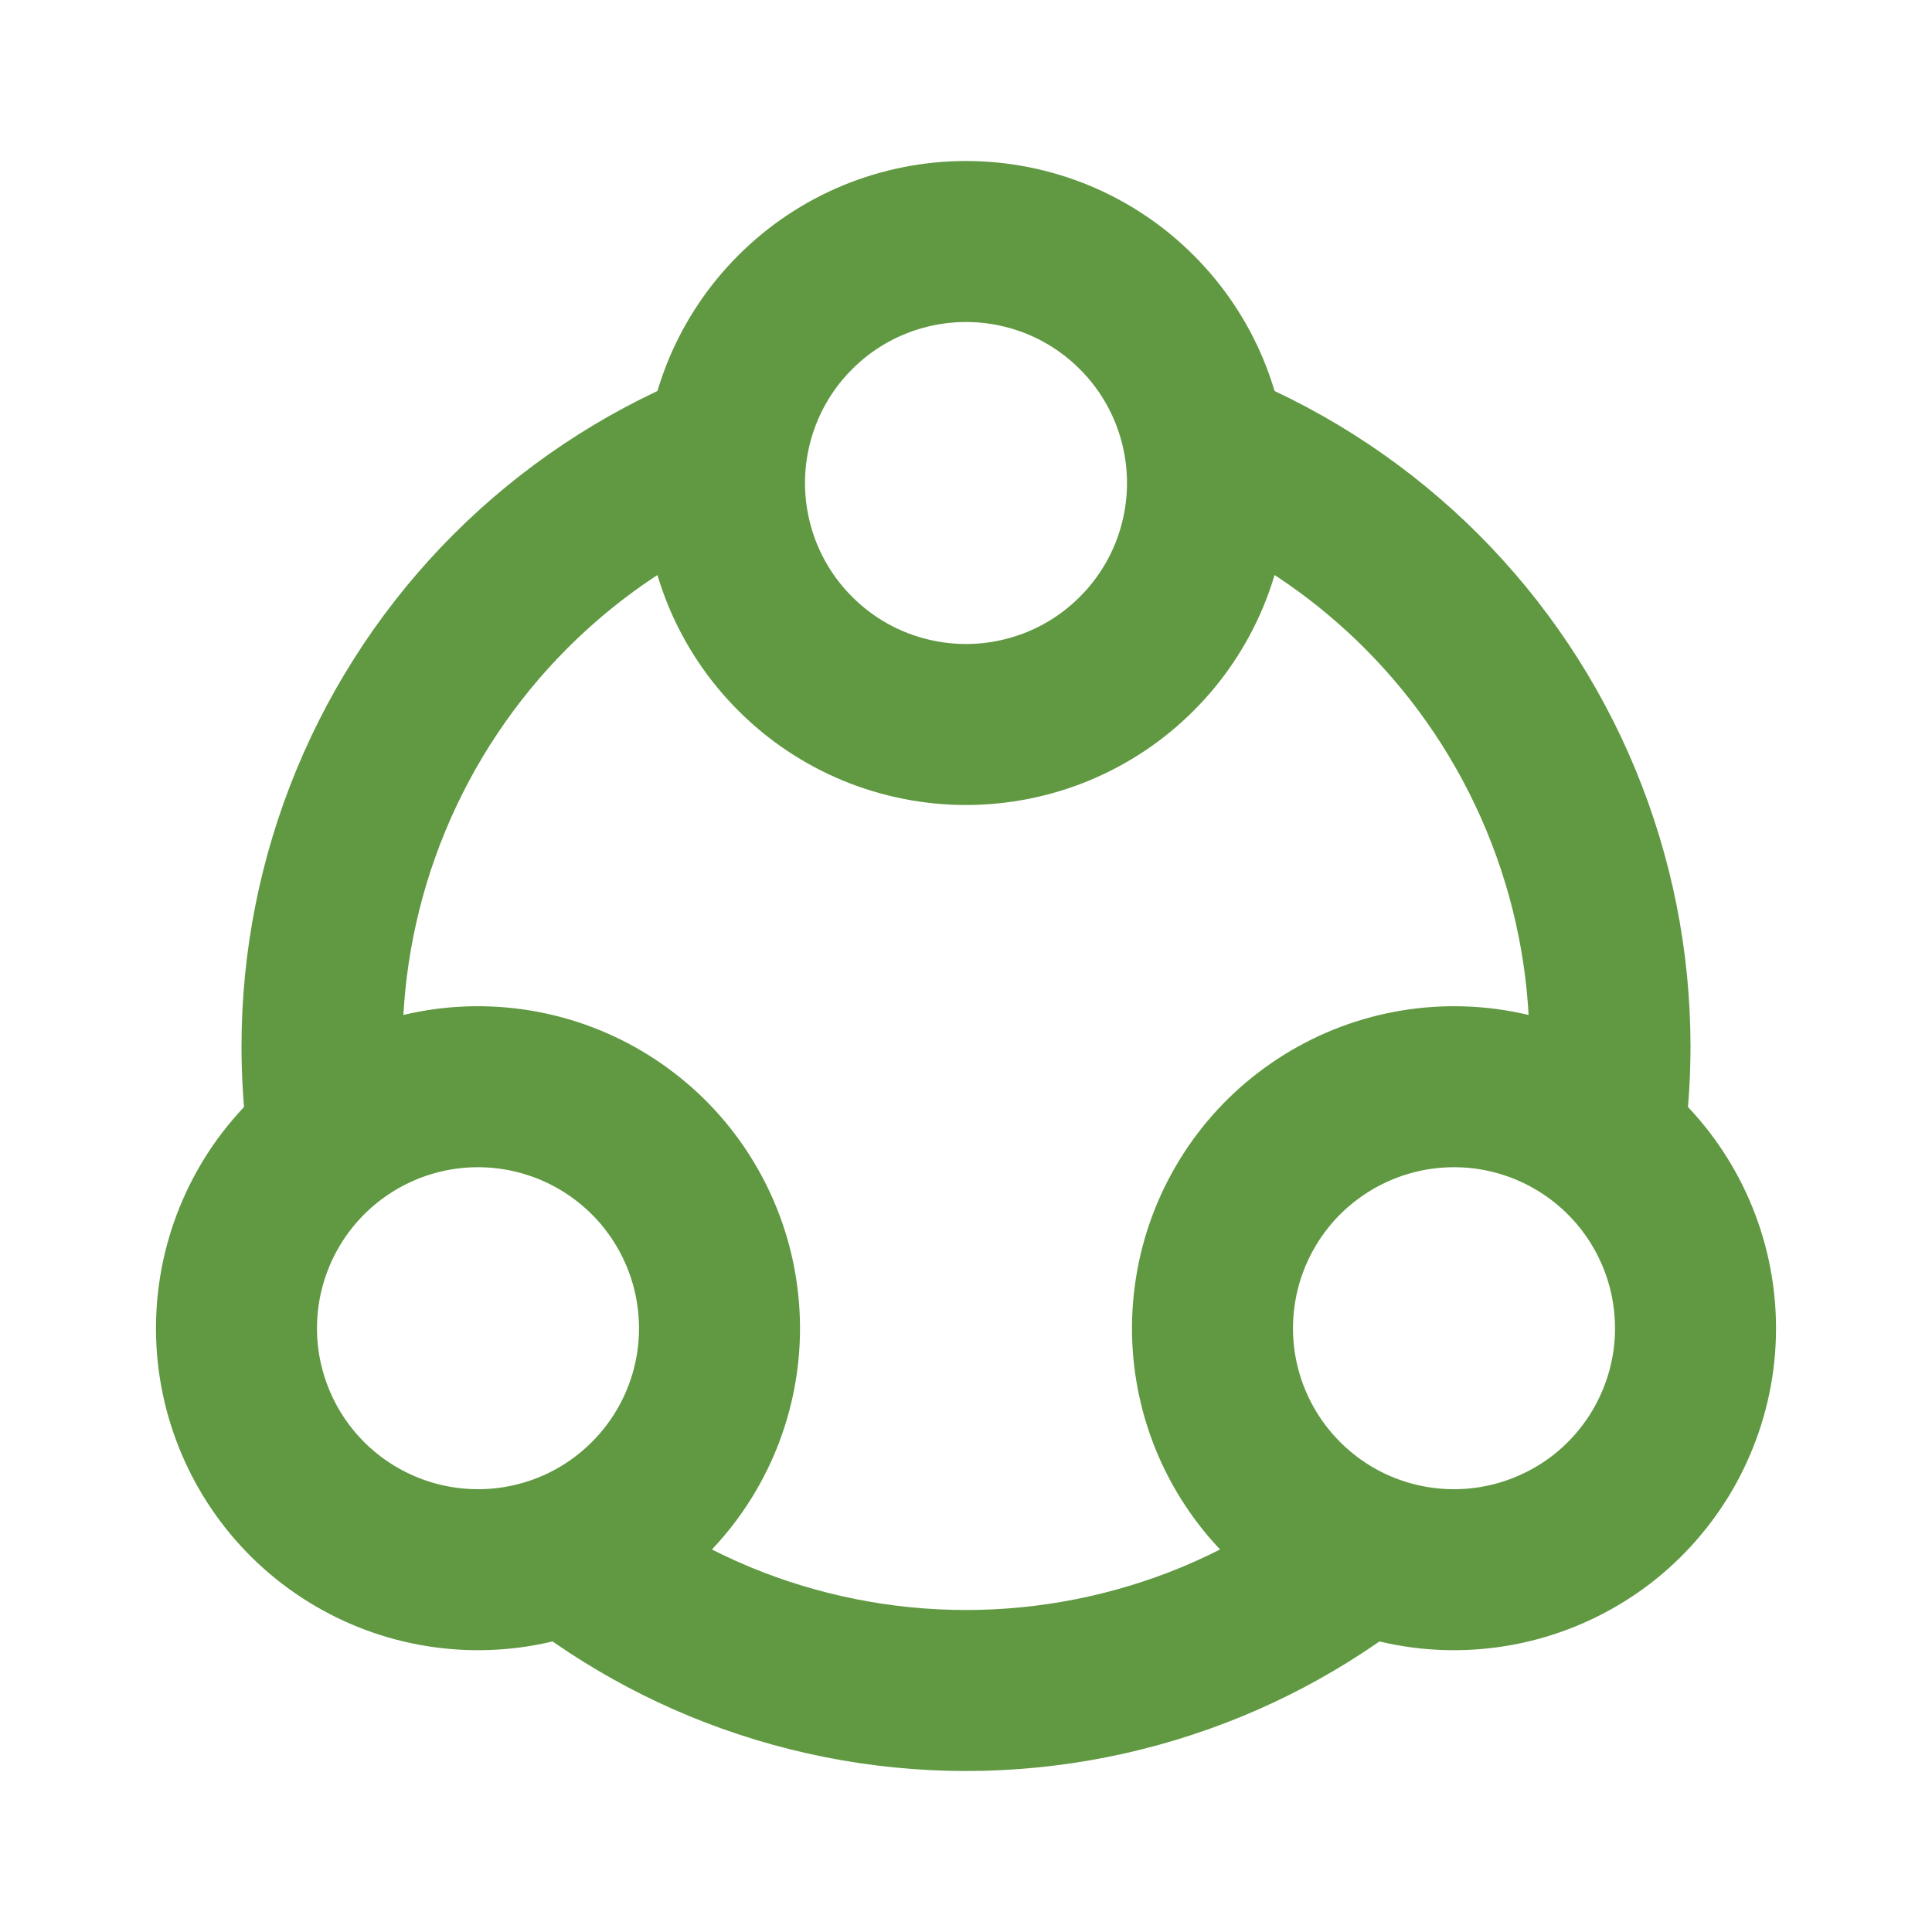
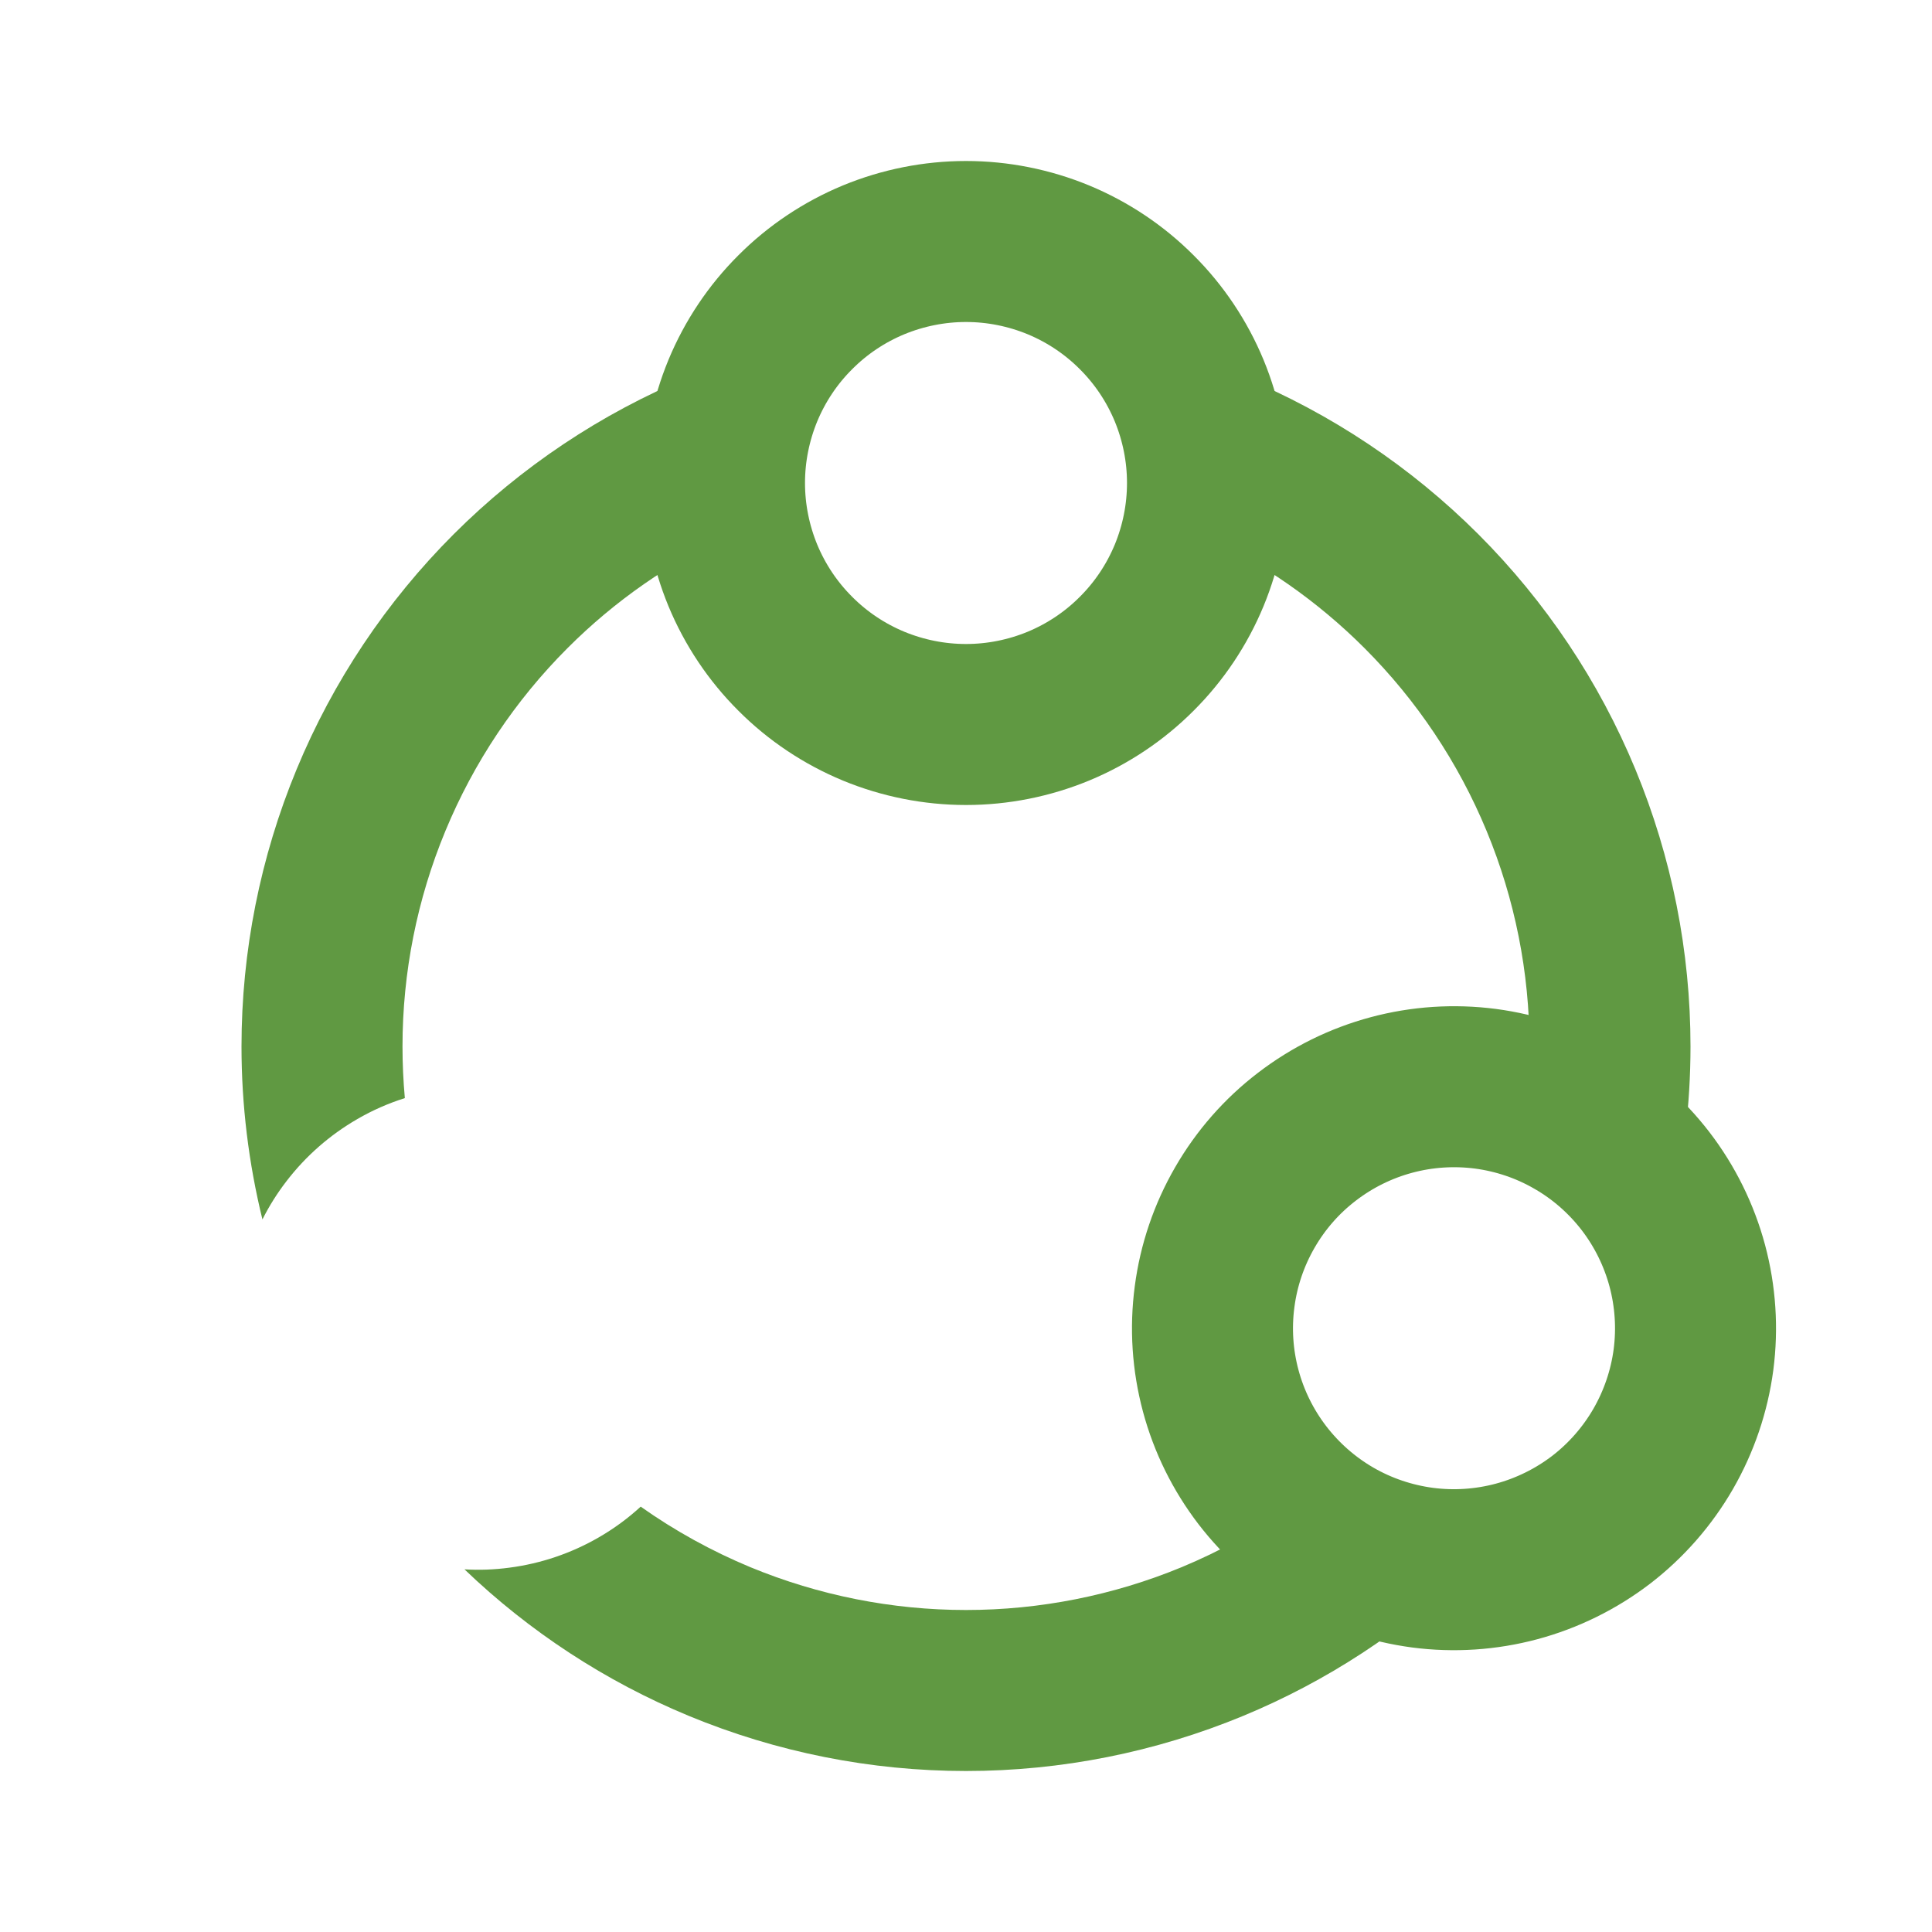
<svg xmlns="http://www.w3.org/2000/svg" width="181px" height="181px" viewBox="0 0 24 24" fill="none">
  <g id="SVGRepo_bgCarrier" stroke-width="0" />
  <g id="SVGRepo_tracerCarrier" stroke-linecap="round" stroke-linejoin="round" />
  <g id="SVGRepo_iconCarrier">
    <path d="M9 6C9 6.394 9.078 6.784 9.228 7.148C9.379 7.512 9.6 7.843 9.879 8.121C10.157 8.4 10.488 8.621 10.852 8.772C11.216 8.922 11.606 9 12 9C12.394 9 12.784 8.922 13.148 8.772C13.512 8.621 13.843 8.4 14.121 8.121C14.4 7.843 14.621 7.512 14.772 7.148C14.922 6.784 15 6.394 15 6C15 5.606 14.922 5.216 14.772 4.852C14.621 4.488 14.4 4.157 14.121 3.879C13.843 3.6 13.512 3.379 13.148 3.228C12.784 3.078 12.394 3 12 3C11.606 3 11.216 3.078 10.852 3.228C10.488 3.379 10.157 3.6 9.879 3.879C9.6 4.157 9.379 4.488 9.228 4.852C9.078 5.216 9 5.606 9 6L9 6Z" stroke="#609942" stroke-width="2" />
-     <path d="M4.438 13.902C4.097 14.098 3.798 14.361 3.558 14.673C3.318 14.986 3.142 15.343 3.04 15.723C2.938 16.104 2.912 16.501 2.963 16.891C3.015 17.282 3.143 17.658 3.34 18C3.537 18.341 3.799 18.64 4.112 18.88C4.424 19.119 4.781 19.295 5.161 19.397C5.542 19.499 5.939 19.525 6.329 19.474C6.72 19.422 7.097 19.295 7.438 19.098C7.779 18.901 8.078 18.638 8.318 18.326C8.558 18.013 8.734 17.657 8.836 17.276C8.938 16.895 8.964 16.499 8.912 16.108C8.861 15.717 8.733 15.341 8.536 15C8.339 14.658 8.077 14.359 7.764 14.12C7.452 13.88 7.095 13.704 6.714 13.602C6.334 13.5 5.937 13.474 5.546 13.525C5.156 13.577 4.779 13.704 4.438 13.902L4.438 13.902Z" stroke="#609942" stroke-width="2" />
    <path d="M19.562 13.902C19.903 14.098 20.202 14.361 20.442 14.673C20.682 14.986 20.858 15.343 20.96 15.723C21.062 16.104 21.088 16.501 21.037 16.891C20.985 17.282 20.857 17.658 20.66 18C20.463 18.341 20.201 18.64 19.889 18.88C19.576 19.119 19.219 19.295 18.839 19.397C18.458 19.499 18.061 19.525 17.671 19.474C17.28 19.422 16.903 19.295 16.562 19.098C16.221 18.901 15.922 18.638 15.682 18.326C15.442 18.013 15.266 17.657 15.164 17.276C15.062 16.895 15.036 16.499 15.088 16.108C15.139 15.717 15.267 15.341 15.464 15C15.661 14.658 15.923 14.359 16.236 14.12C16.549 13.88 16.905 13.704 17.286 13.602C17.666 13.5 18.063 13.474 18.454 13.525C18.844 13.577 19.221 13.704 19.562 13.902L19.562 13.902Z" stroke="#609942" stroke-width="2" />
    <path fill-rule="evenodd" clip-rule="evenodd" d="M9.07 6.643C9.023 6.433 9 6.217 9 6C9 5.606 9.078 5.216 9.228 4.852C9.3 4.679 9.388 4.514 9.49 4.357C9.173 4.449 8.861 4.559 8.556 4.685C7.464 5.138 6.472 5.801 5.636 6.636C4.8 7.472 4.137 8.464 3.685 9.556C3.233 10.648 3 11.818 3 13C3 13.726 3.088 14.446 3.26 15.148C3.344 14.981 3.444 14.822 3.558 14.674C3.798 14.361 4.097 14.099 4.438 13.902C4.625 13.793 4.824 13.706 5.029 13.641C5.01 13.428 5 13.214 5 13C5 12.081 5.181 11.171 5.533 10.322C5.885 9.472 6.4 8.701 7.05 8.051C7.635 7.465 8.319 6.989 9.07 6.643ZM14.93 6.643C15.681 6.989 16.364 7.465 16.95 8.051C17.6 8.701 18.115 9.472 18.467 10.322C18.819 11.171 19 12.081 19 13C19 13.214 18.99 13.428 18.971 13.641C19.176 13.706 19.375 13.793 19.562 13.902C19.903 14.099 20.202 14.361 20.442 14.674C20.556 14.822 20.656 14.981 20.74 15.148C20.912 14.447 21 13.726 21 13C21 11.818 20.767 10.648 20.315 9.556C19.863 8.464 19.2 7.472 18.364 6.636C17.528 5.801 16.536 5.138 15.444 4.685C15.139 4.559 14.827 4.449 14.51 4.357C14.612 4.513 14.7 4.679 14.772 4.852C14.922 5.216 15 5.606 15 6C15 6.217 14.976 6.432 14.93 6.643ZM18.23 19.495C18.044 19.506 17.857 19.499 17.671 19.474C17.28 19.423 16.903 19.295 16.562 19.098C16.375 18.99 16.2 18.862 16.041 18.716C15.617 19.016 15.16 19.268 14.679 19.468C13.829 19.819 12.919 20 12 20C11.081 20 10.171 19.819 9.321 19.468C8.84 19.268 8.383 19.016 7.959 18.716C7.8 18.862 7.625 18.99 7.438 19.098C7.097 19.295 6.72 19.423 6.329 19.474C6.143 19.499 5.956 19.506 5.77 19.495C6.577 20.269 7.522 20.887 8.556 21.315C9.648 21.767 10.818 22 12 22C13.182 22 14.352 21.767 15.444 21.315C16.478 20.887 17.423 20.269 18.23 19.495Z" fill="#609942" />
  </g>
</svg>